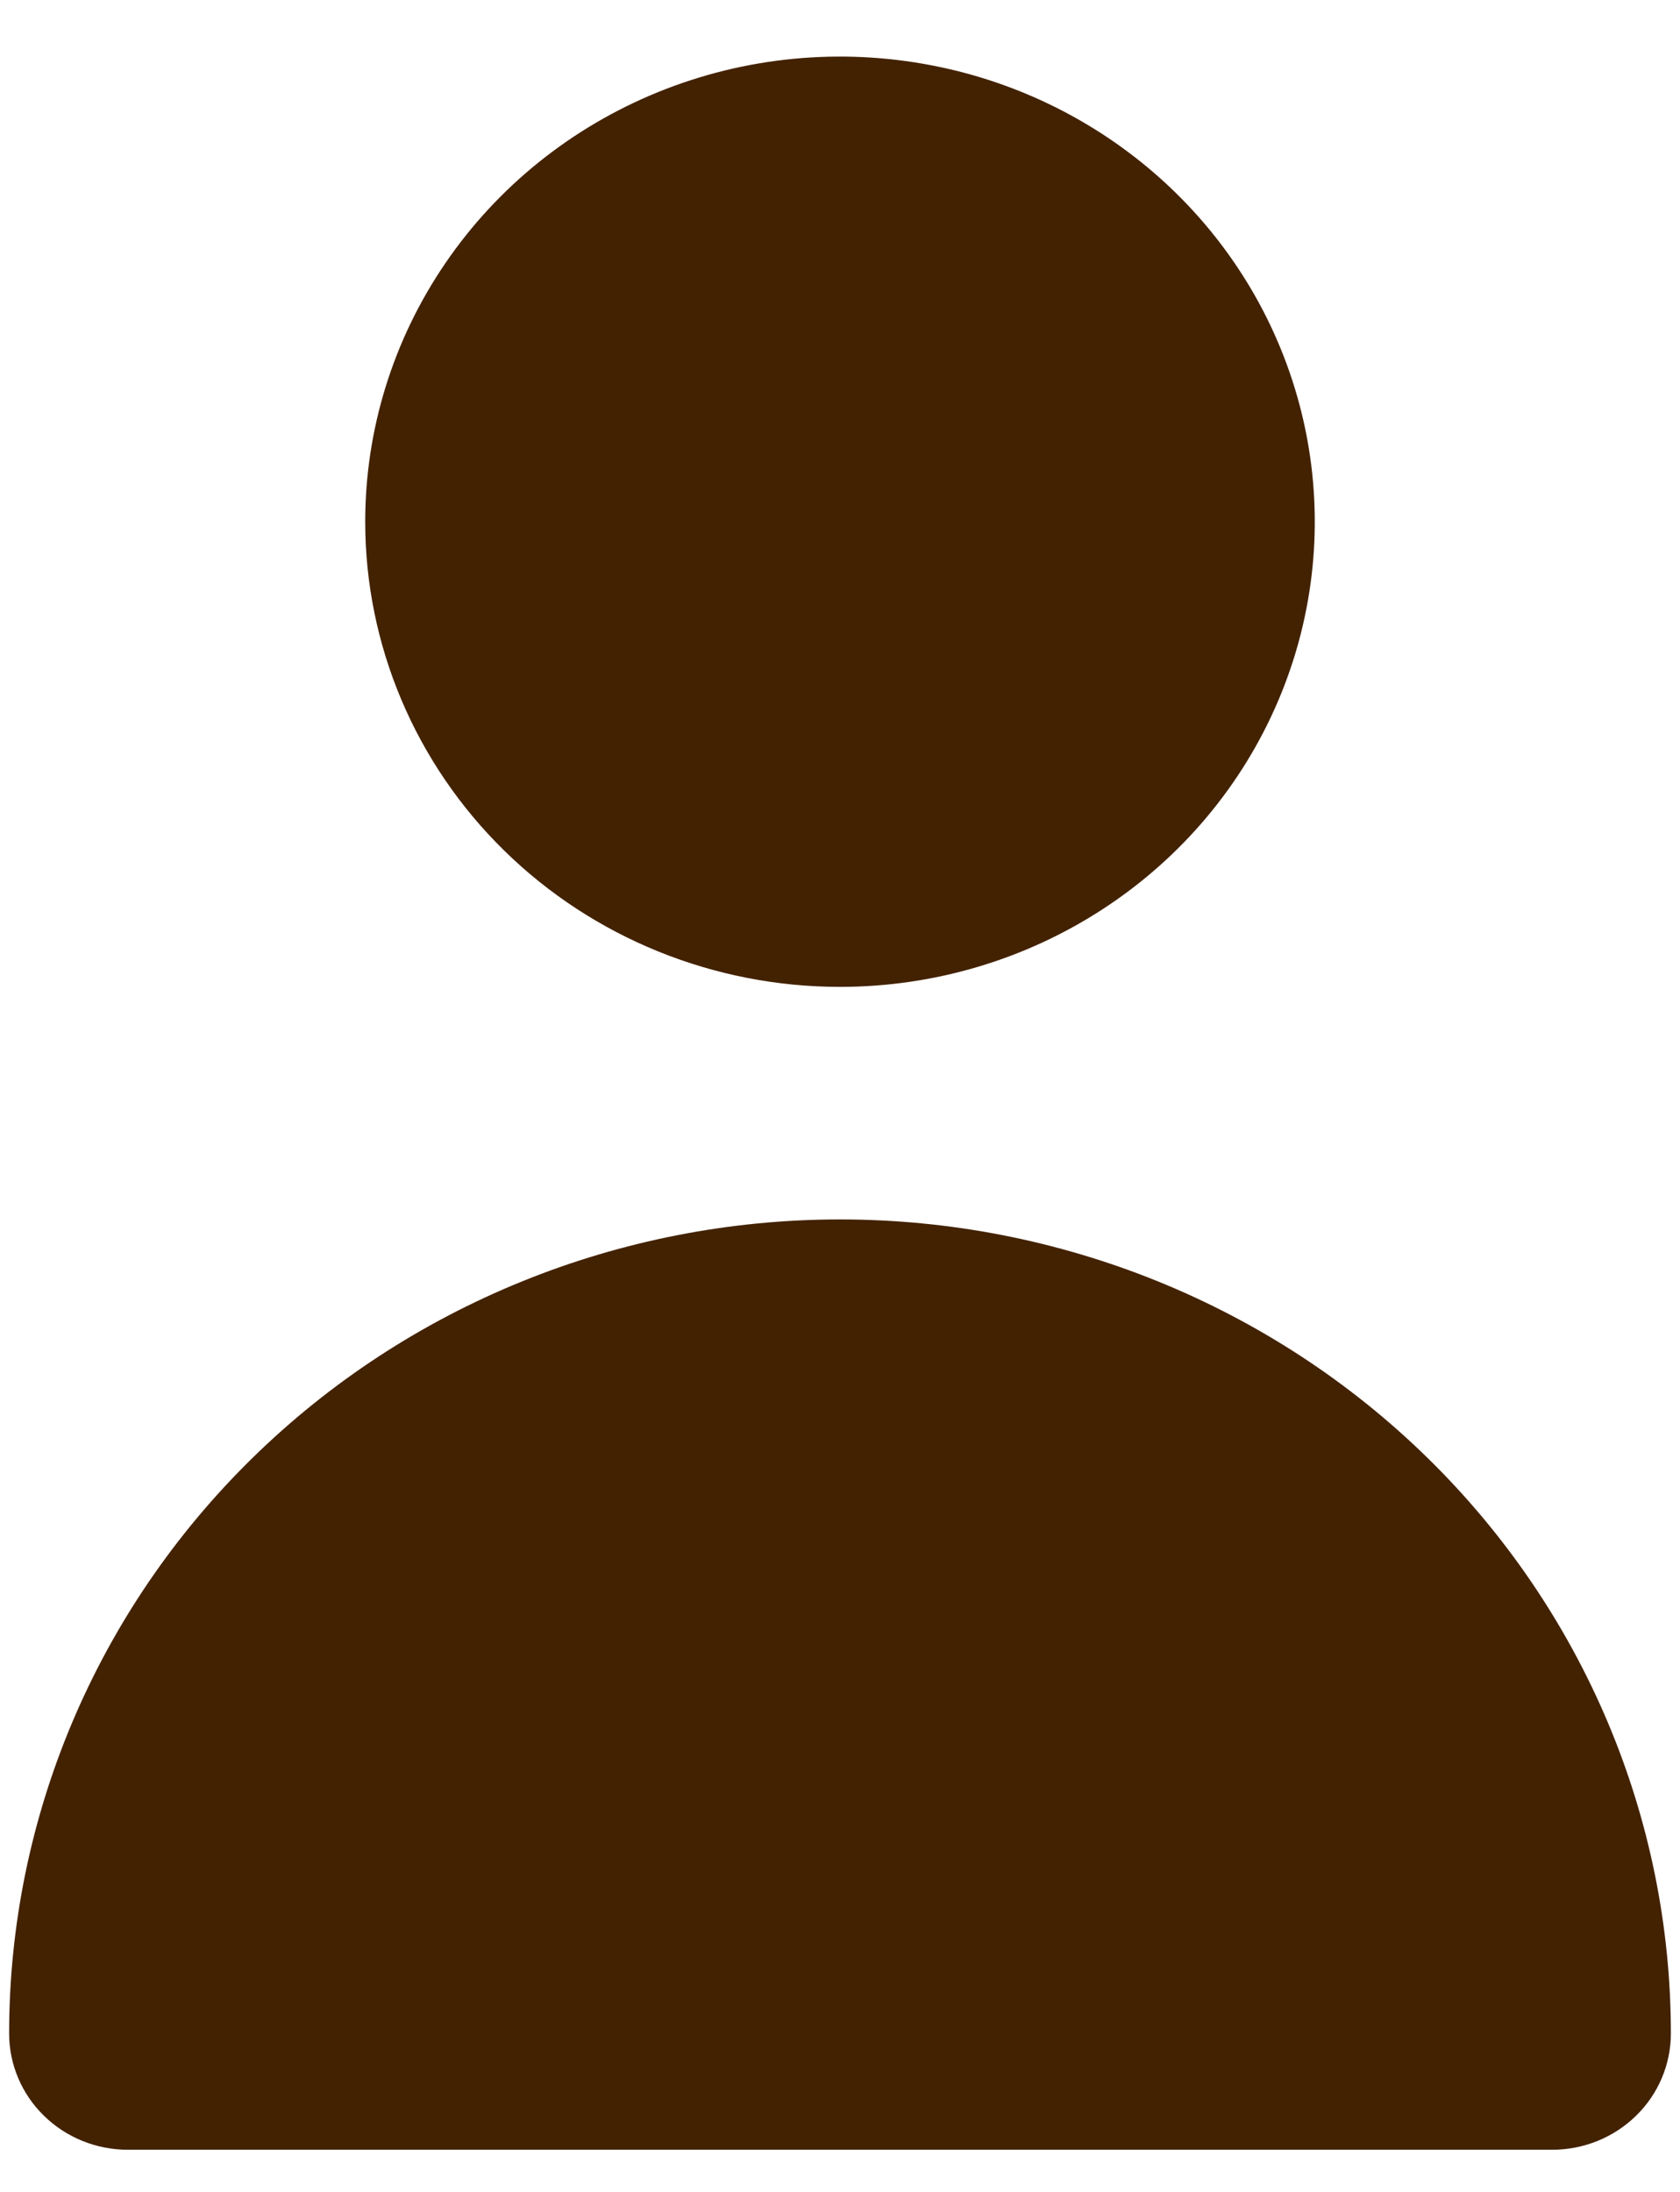
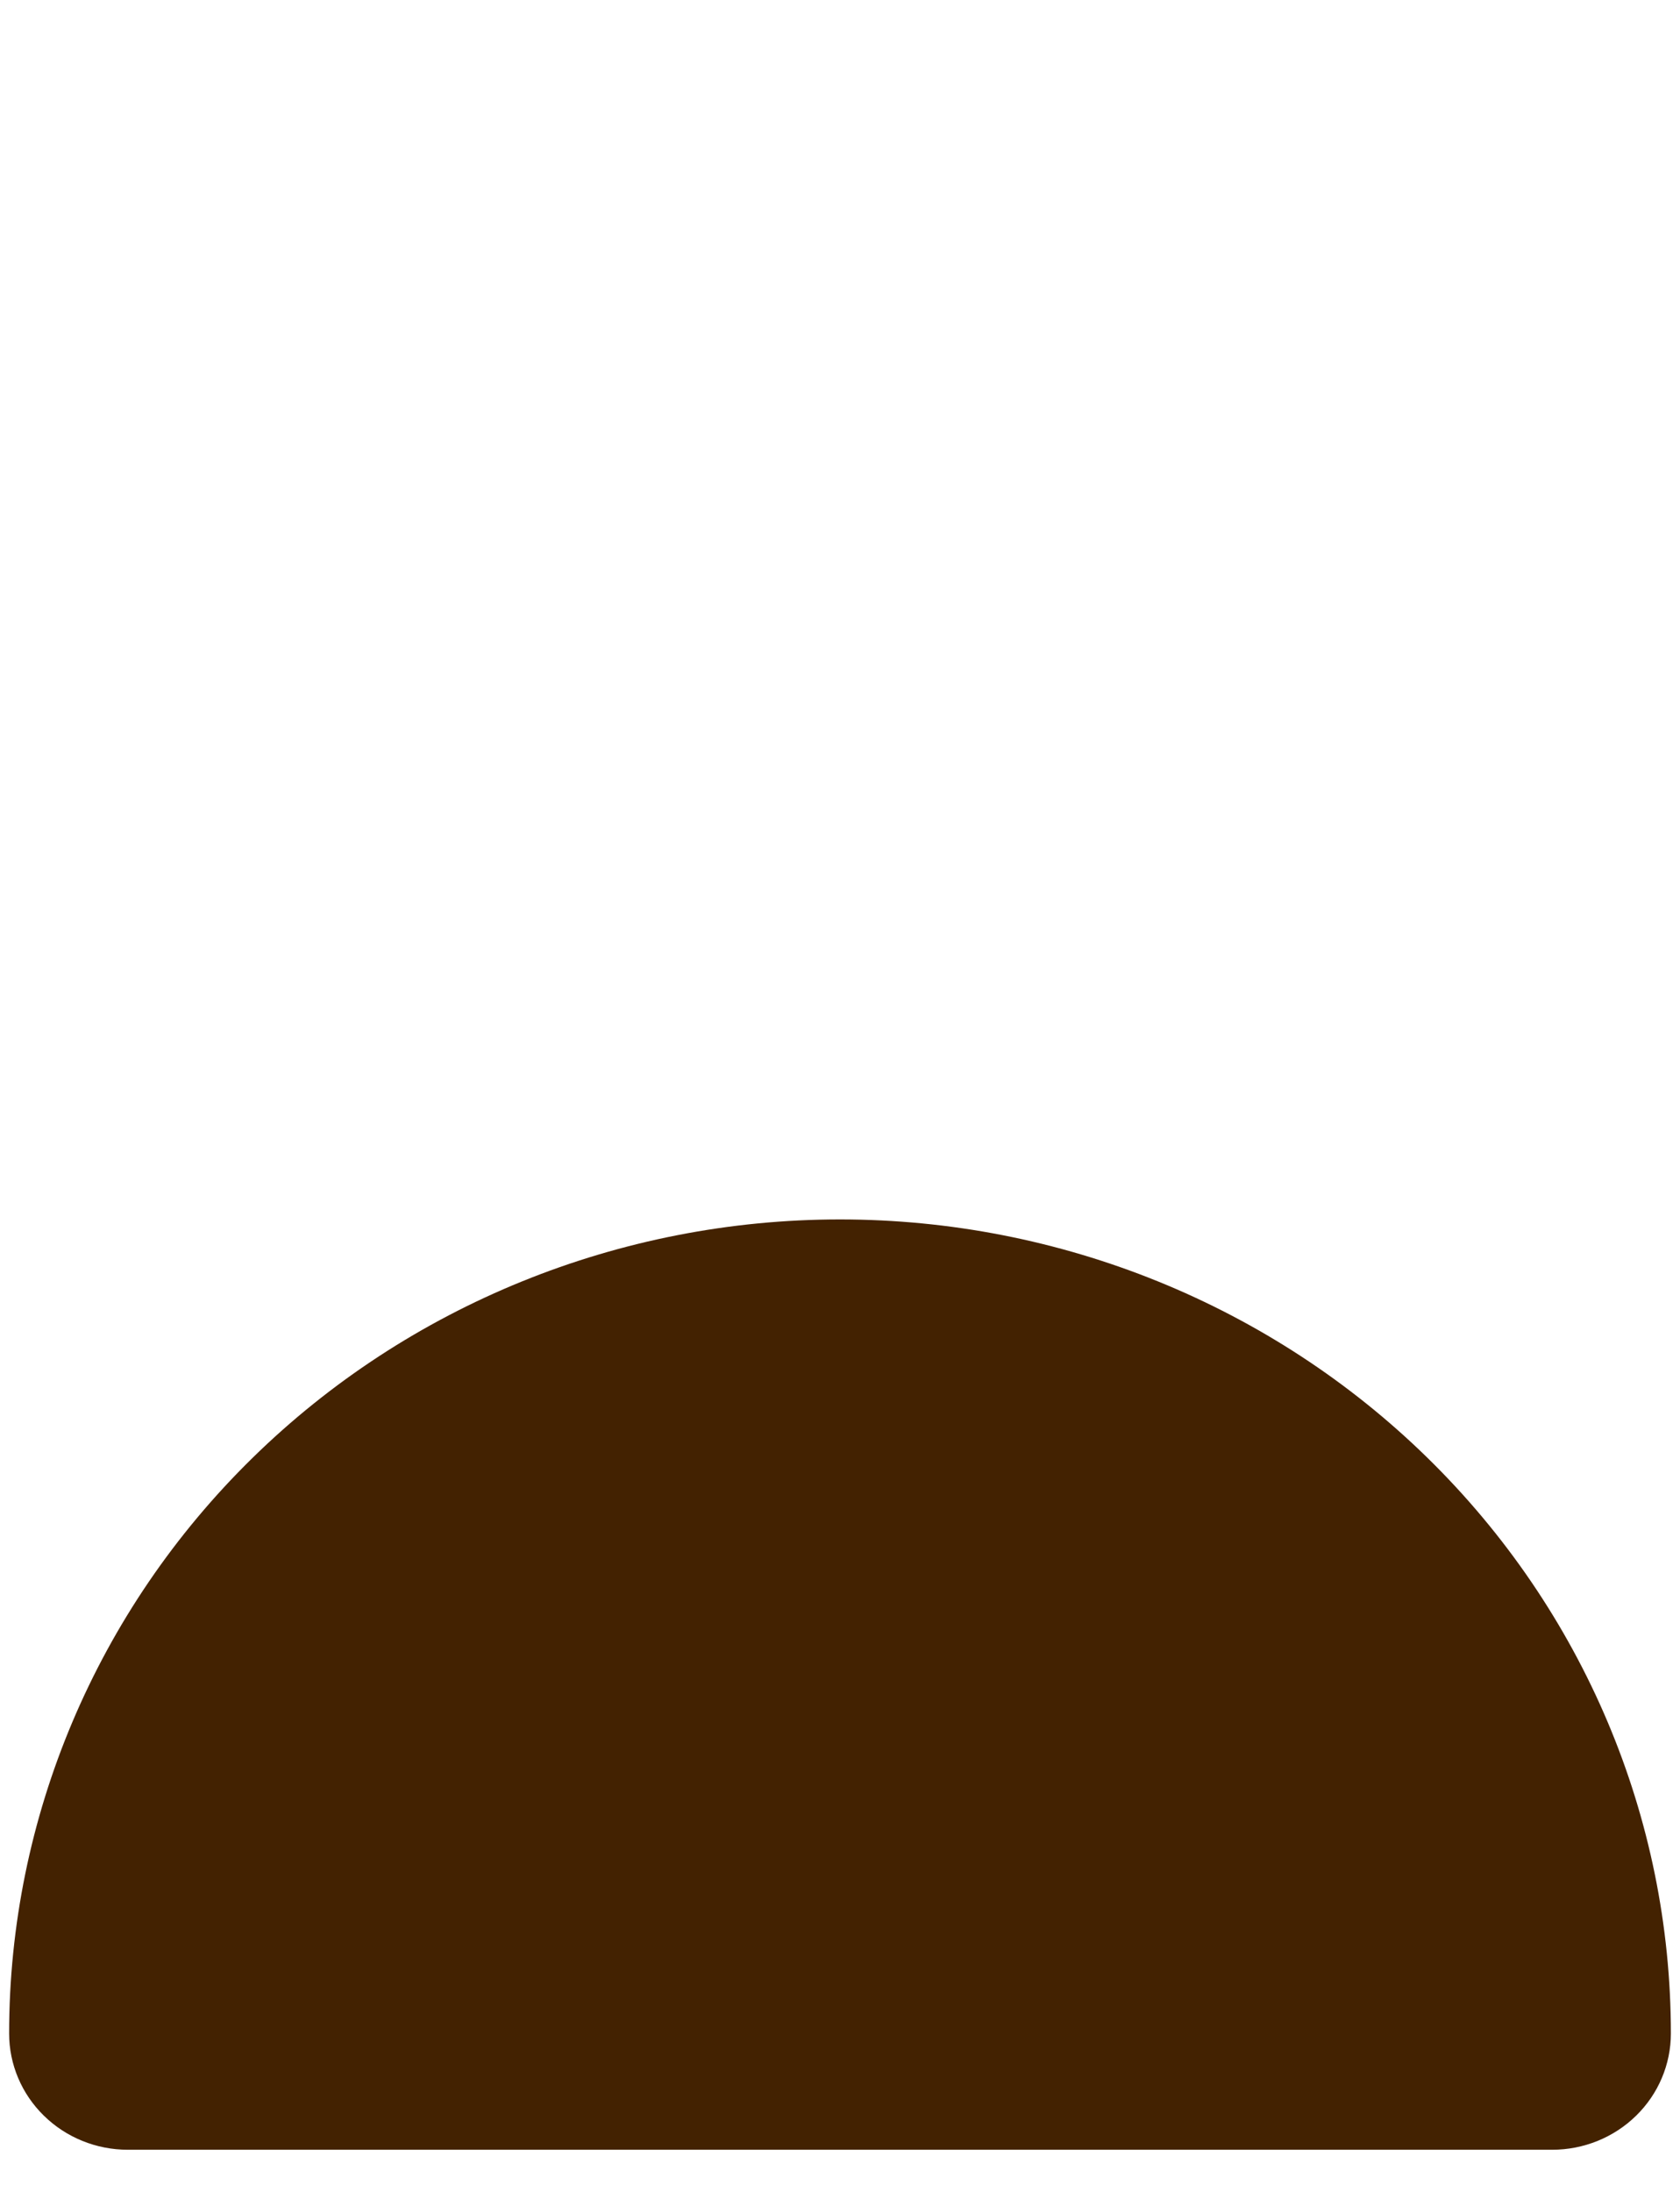
<svg xmlns="http://www.w3.org/2000/svg" width="23" height="30" viewBox="0 0 23 30" fill="none">
-   <path d="M11.5 13.507C12.786 13.507 14.042 13.134 15.111 12.434C16.18 11.735 17.013 10.741 17.505 9.577C17.997 8.414 18.126 7.134 17.875 5.899C17.624 4.664 17.005 3.529 16.096 2.639C15.187 1.749 14.029 1.142 12.768 0.897C11.507 0.651 10.2 0.777 9.013 1.259C7.825 1.741 6.81 2.557 6.096 3.604C5.381 4.651 5 5.882 5 7.141C5 8.829 5.685 10.449 6.904 11.643C8.123 12.837 9.776 13.507 11.5 13.507Z" fill="#432201" />
  <path d="M21.25 29.423C21.681 29.423 22.094 29.256 22.399 28.957C22.704 28.659 22.875 28.254 22.875 27.832C22.875 24.877 21.677 22.043 19.544 19.954C17.41 17.864 14.517 16.69 11.5 16.69C8.483 16.69 5.59 17.864 3.457 19.954C1.324 22.043 0.125 24.877 0.125 27.832C0.125 28.254 0.296 28.659 0.601 28.957C0.906 29.256 1.319 29.423 1.75 29.423H21.25Z" fill="#432201" />
</svg>